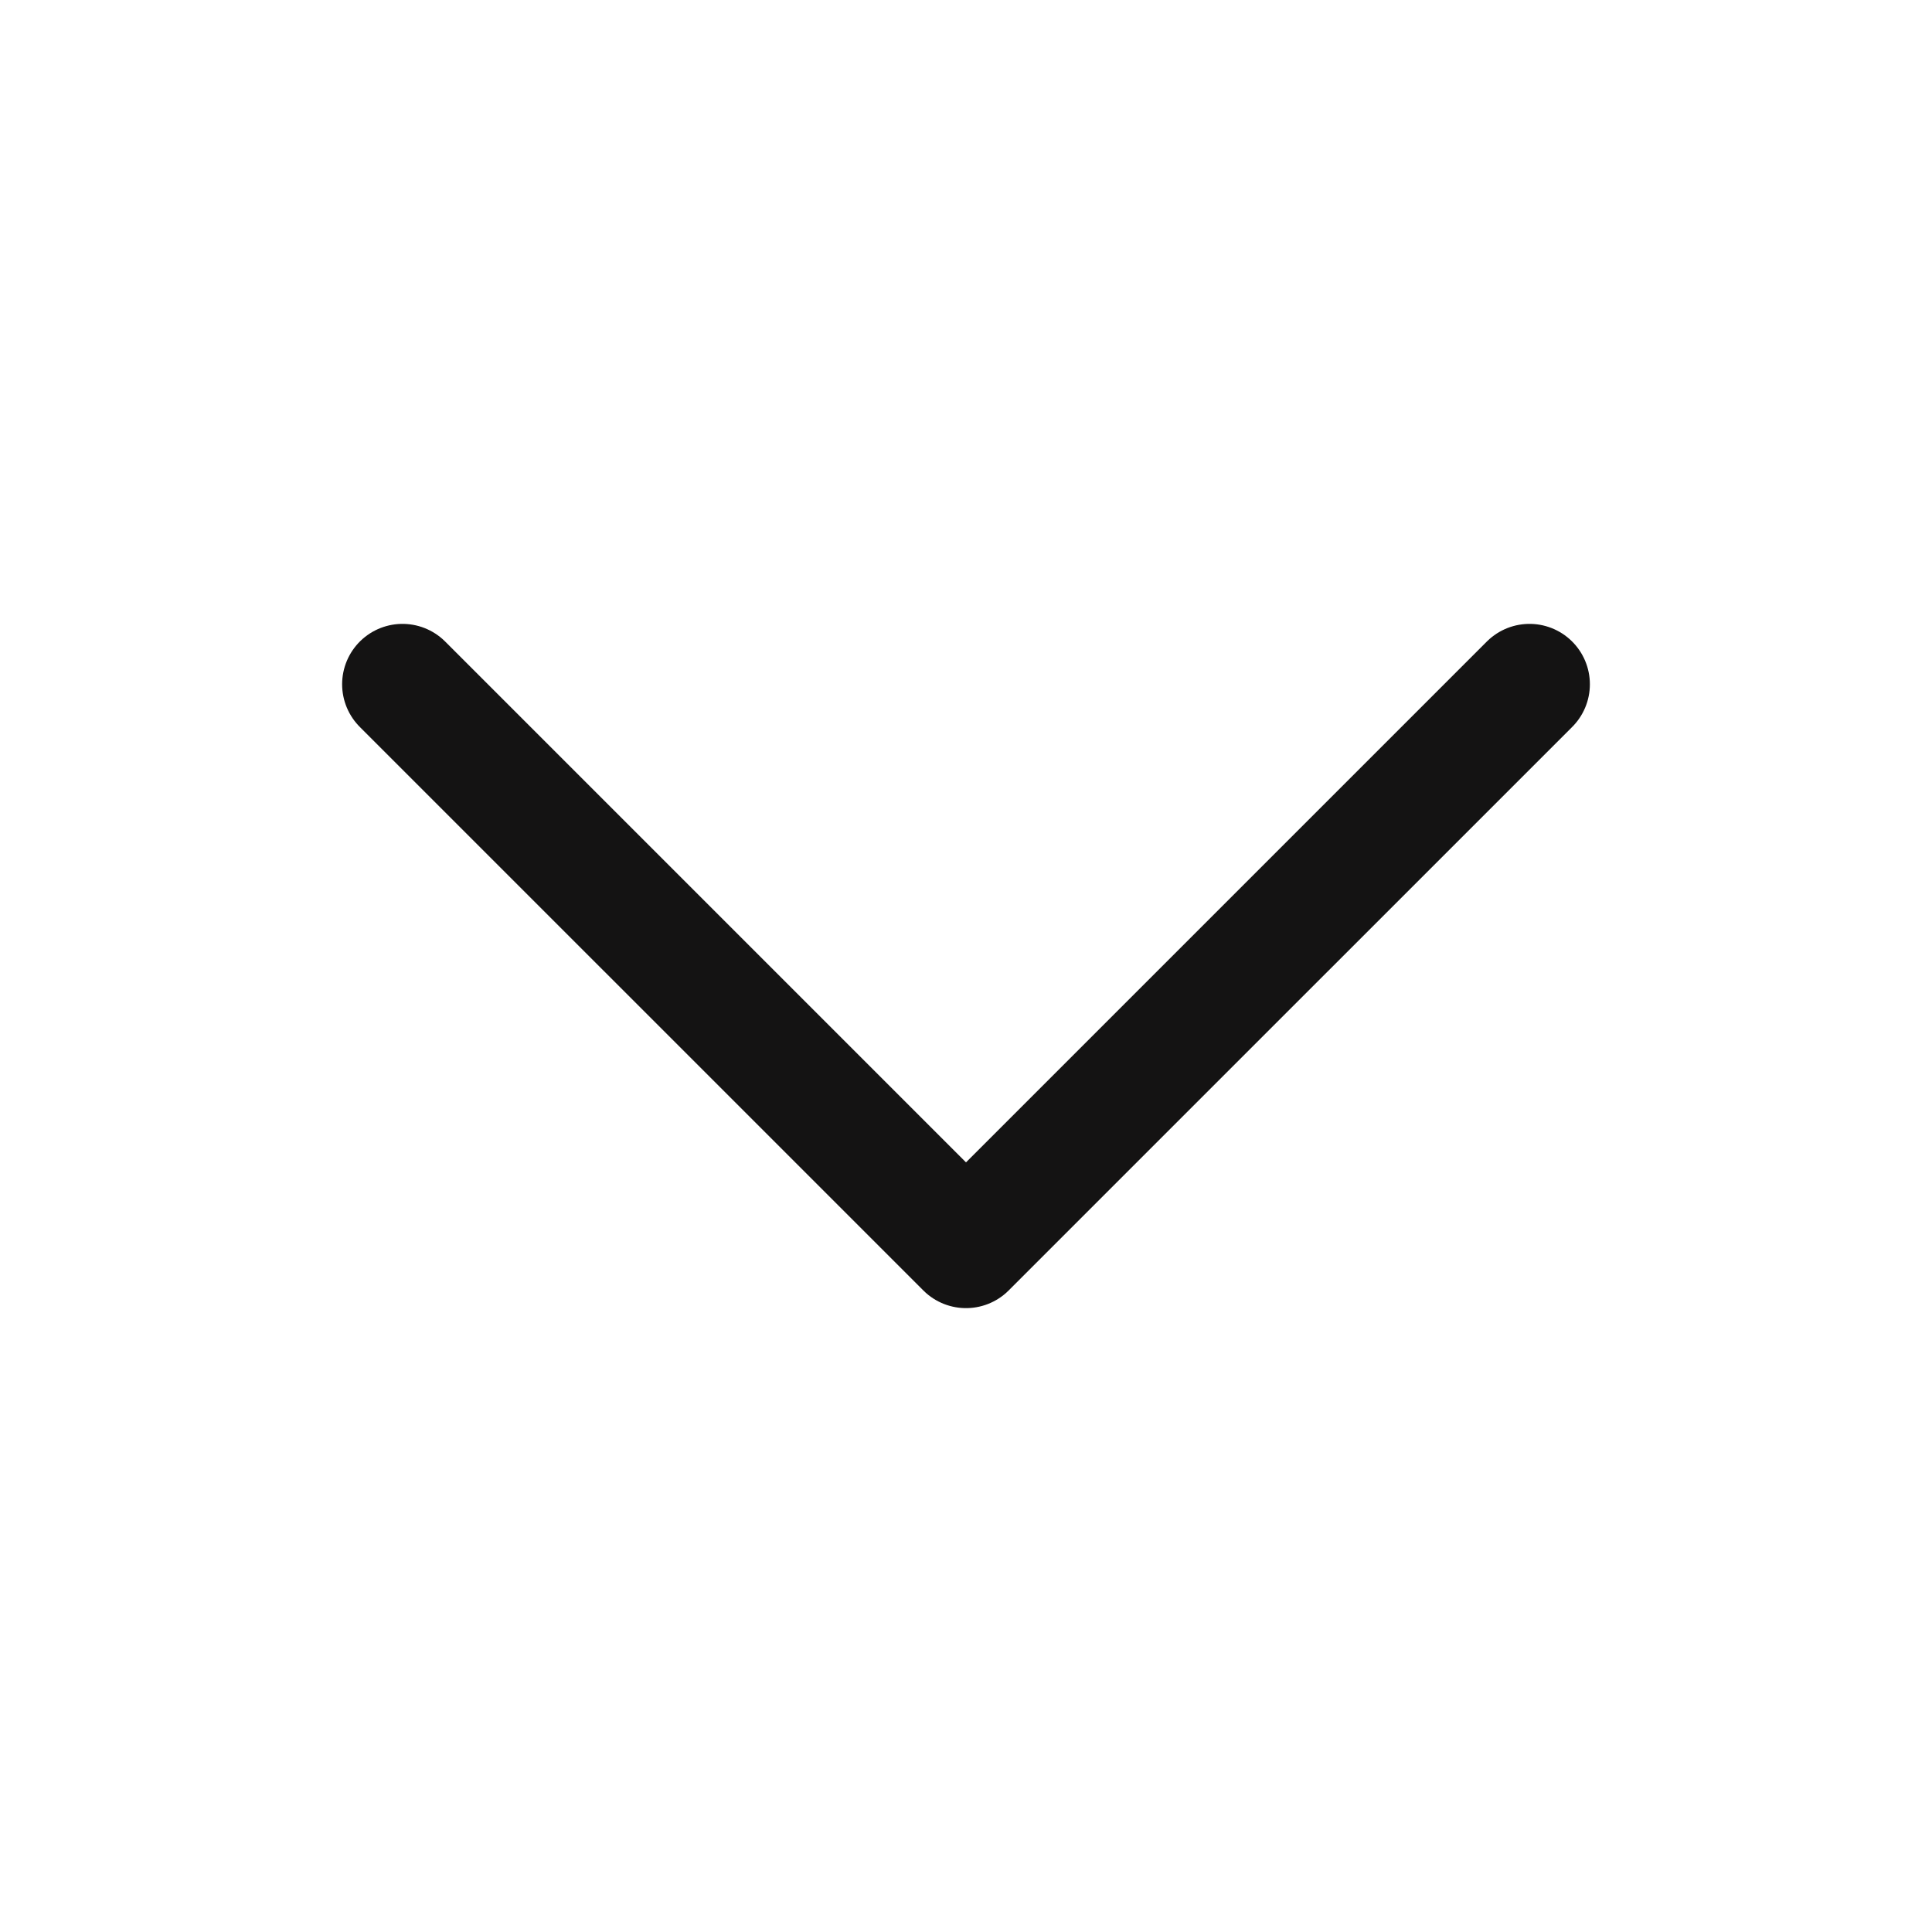
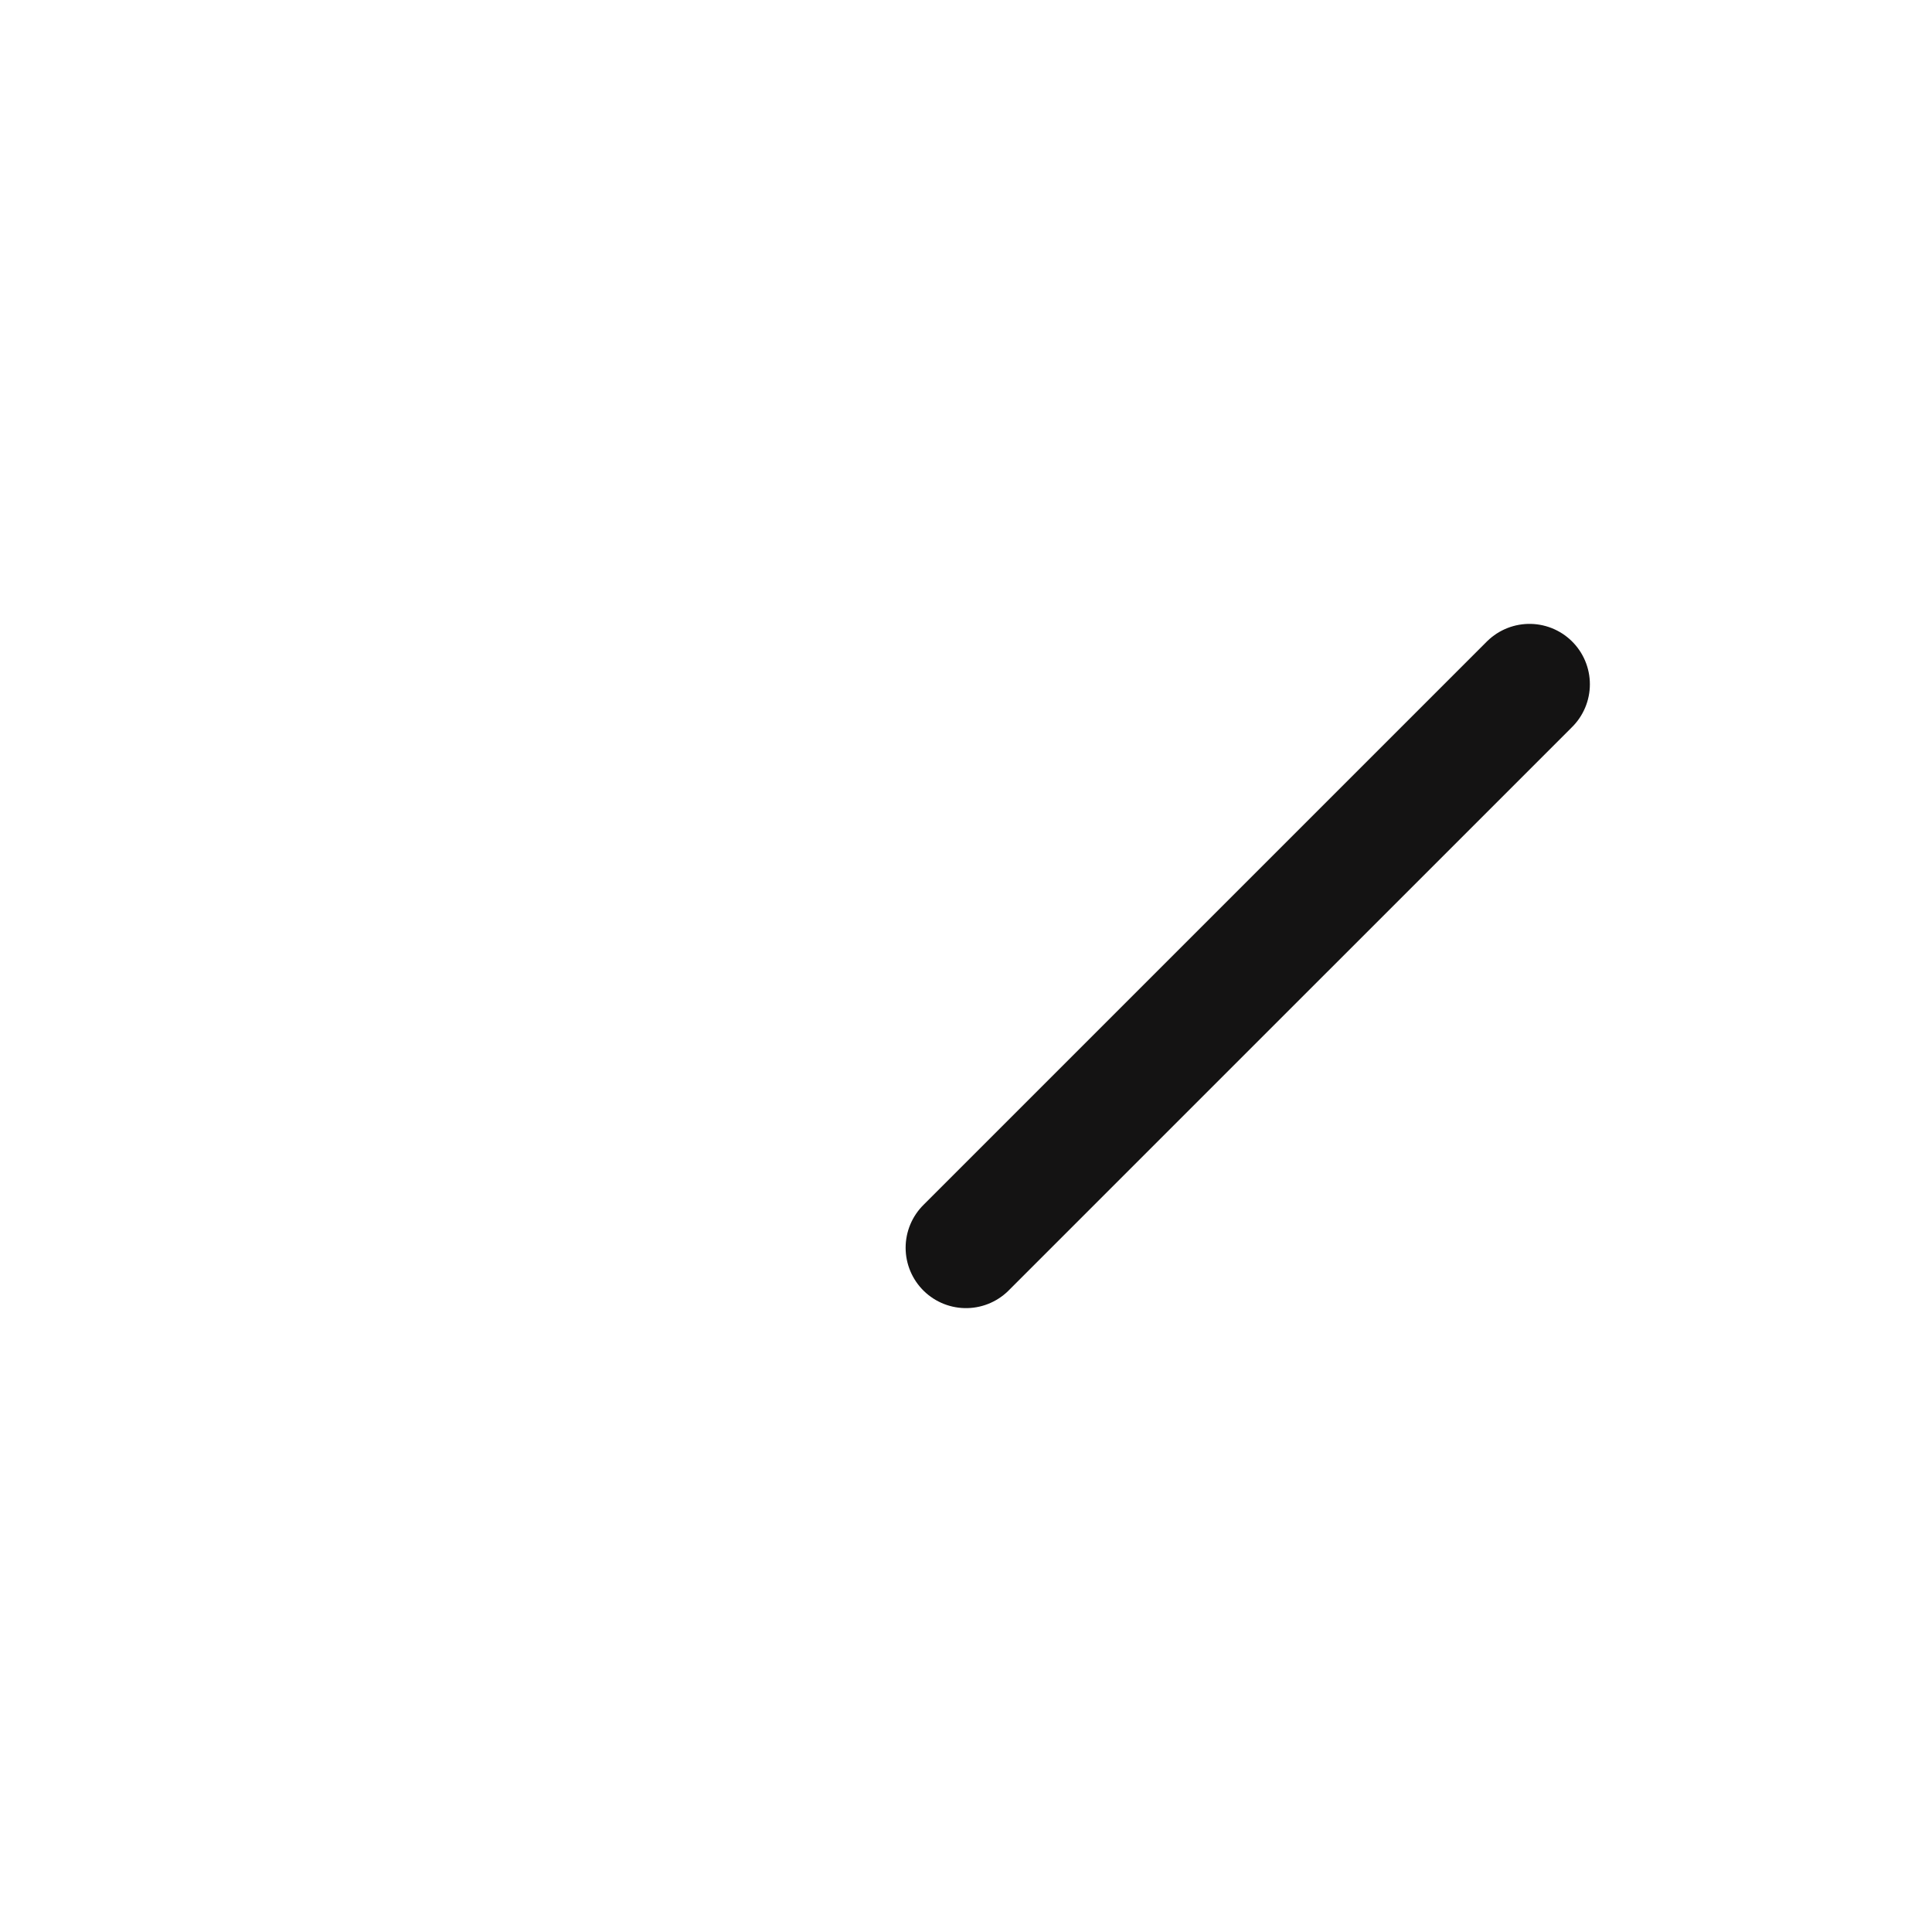
<svg xmlns="http://www.w3.org/2000/svg" width="24" height="24" viewBox="0 0 24 24" fill="none">
-   <path d="M19 8.5L12 15.5L5 8.5" stroke="#141313" stroke-width="1.5" stroke-linecap="round" stroke-linejoin="round" />
+   <path d="M19 8.5L12 15.5" stroke="#141313" stroke-width="1.5" stroke-linecap="round" stroke-linejoin="round" />
</svg>